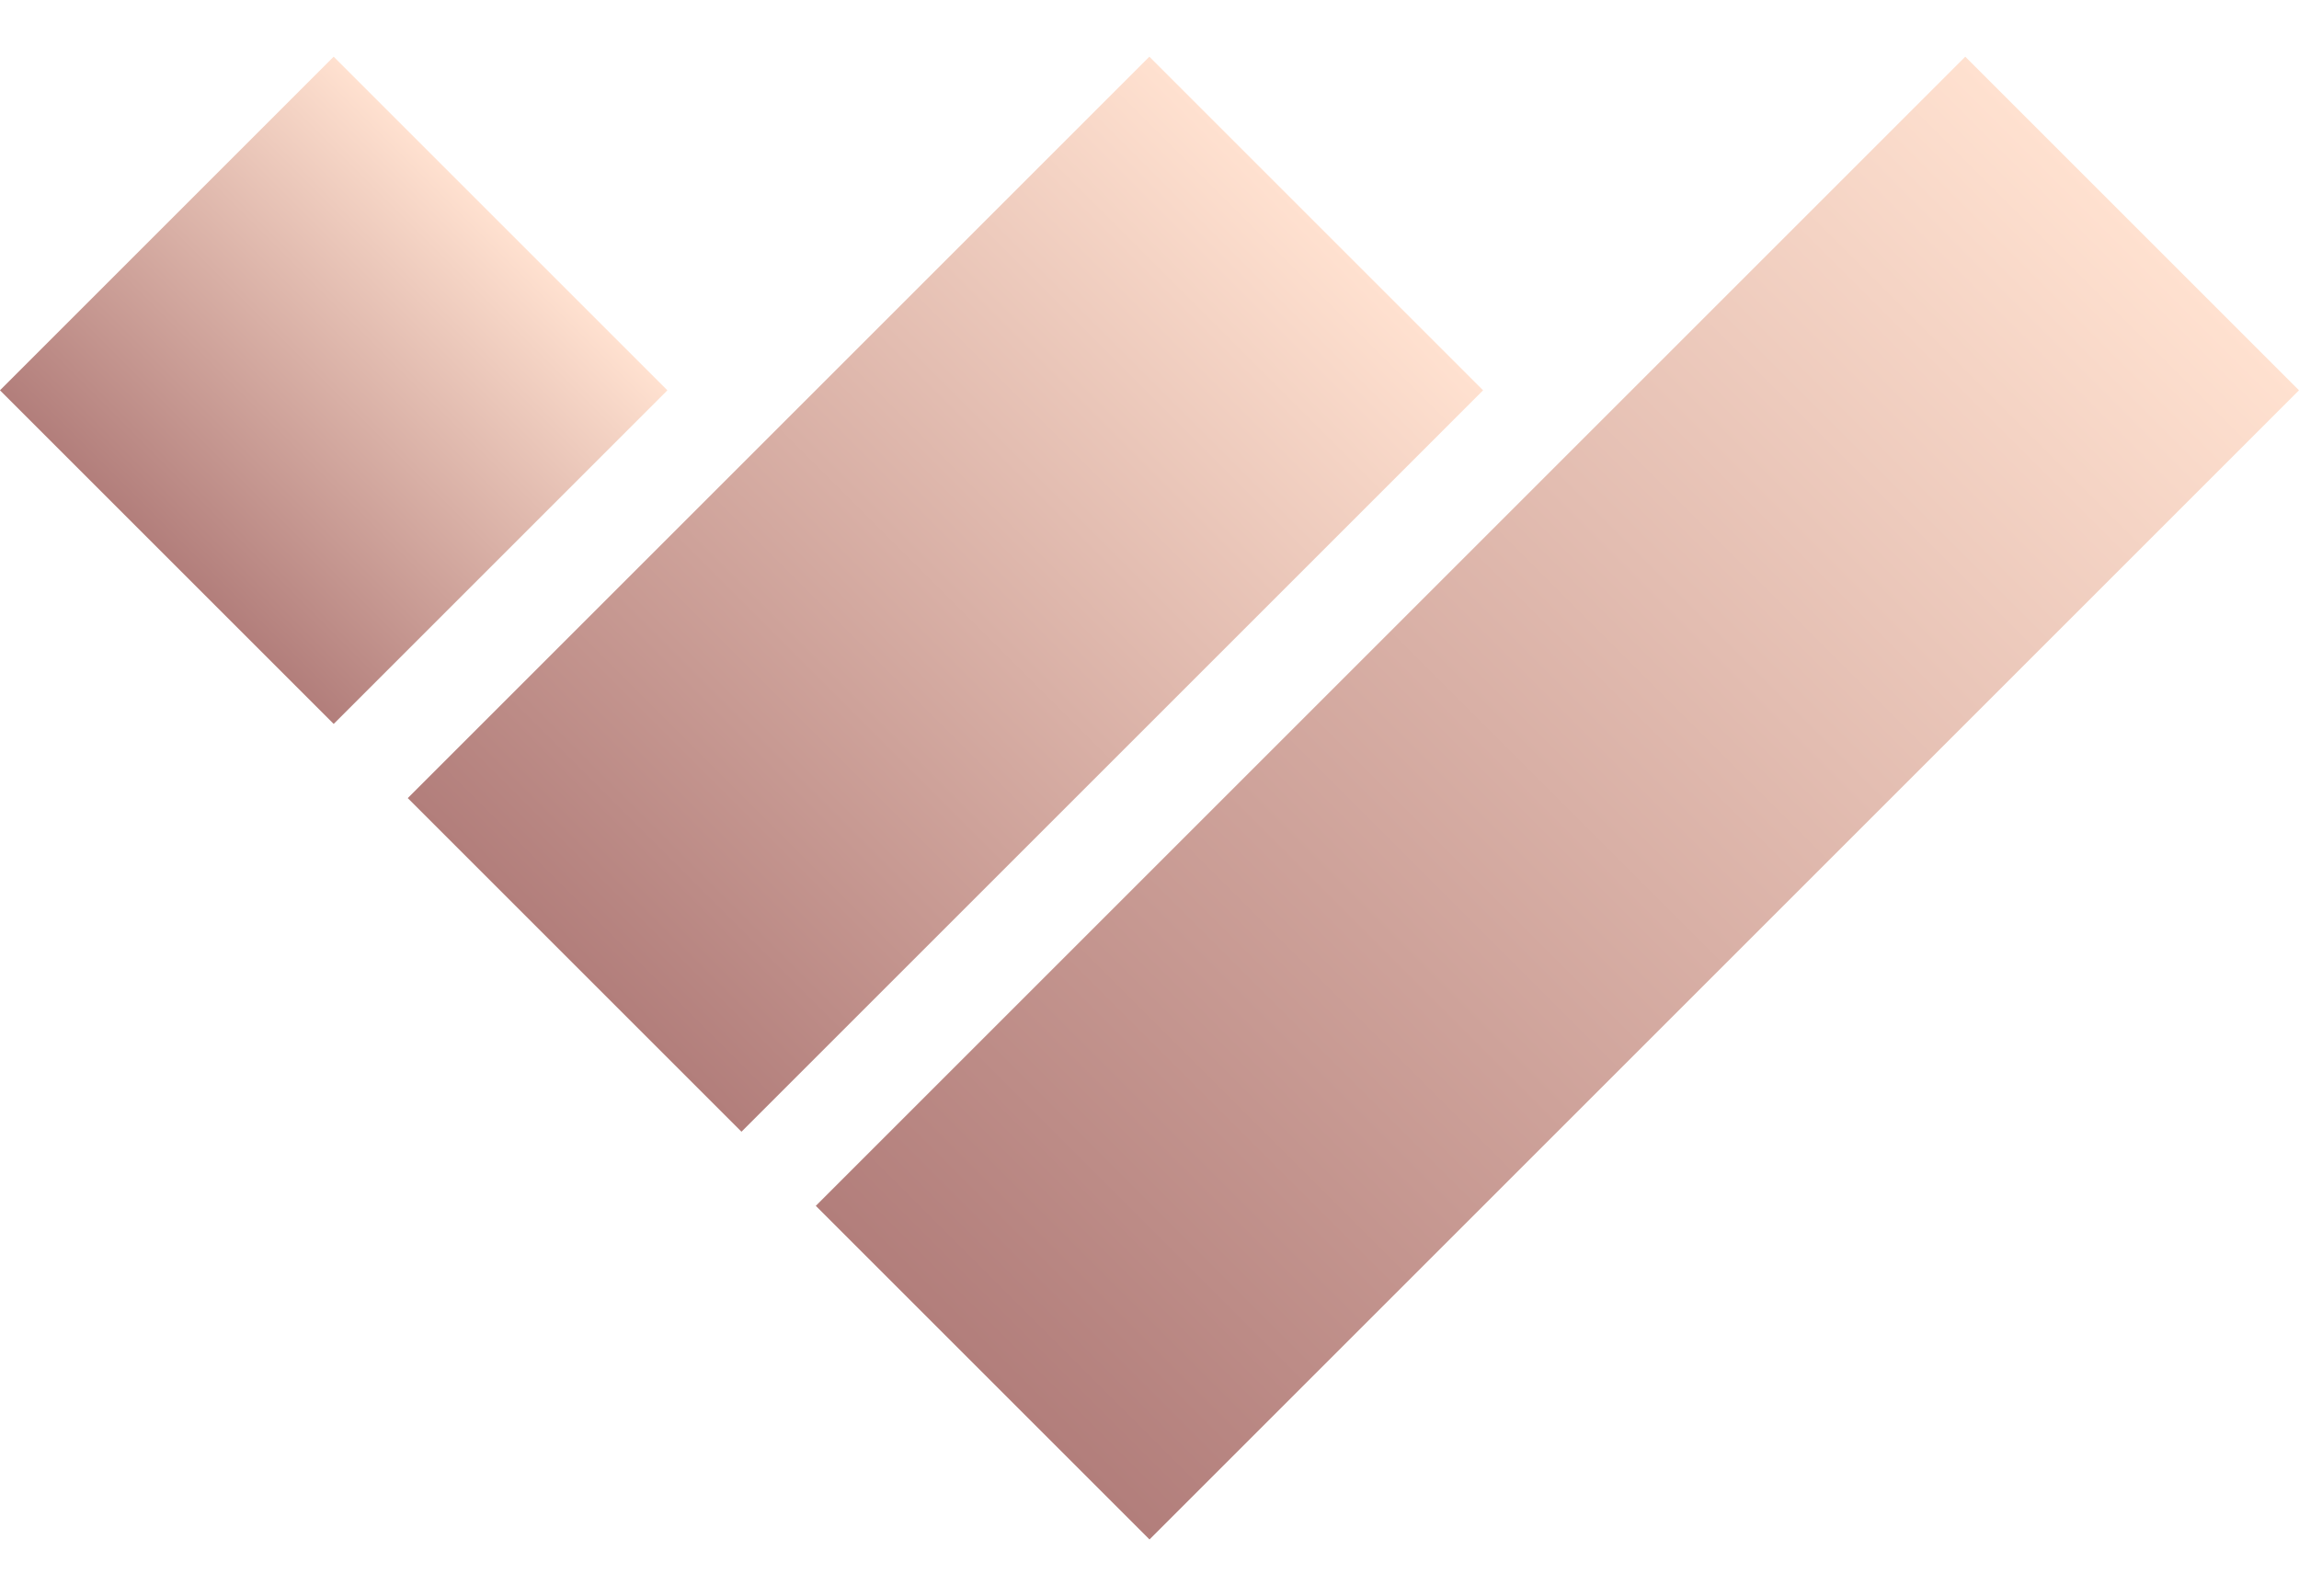
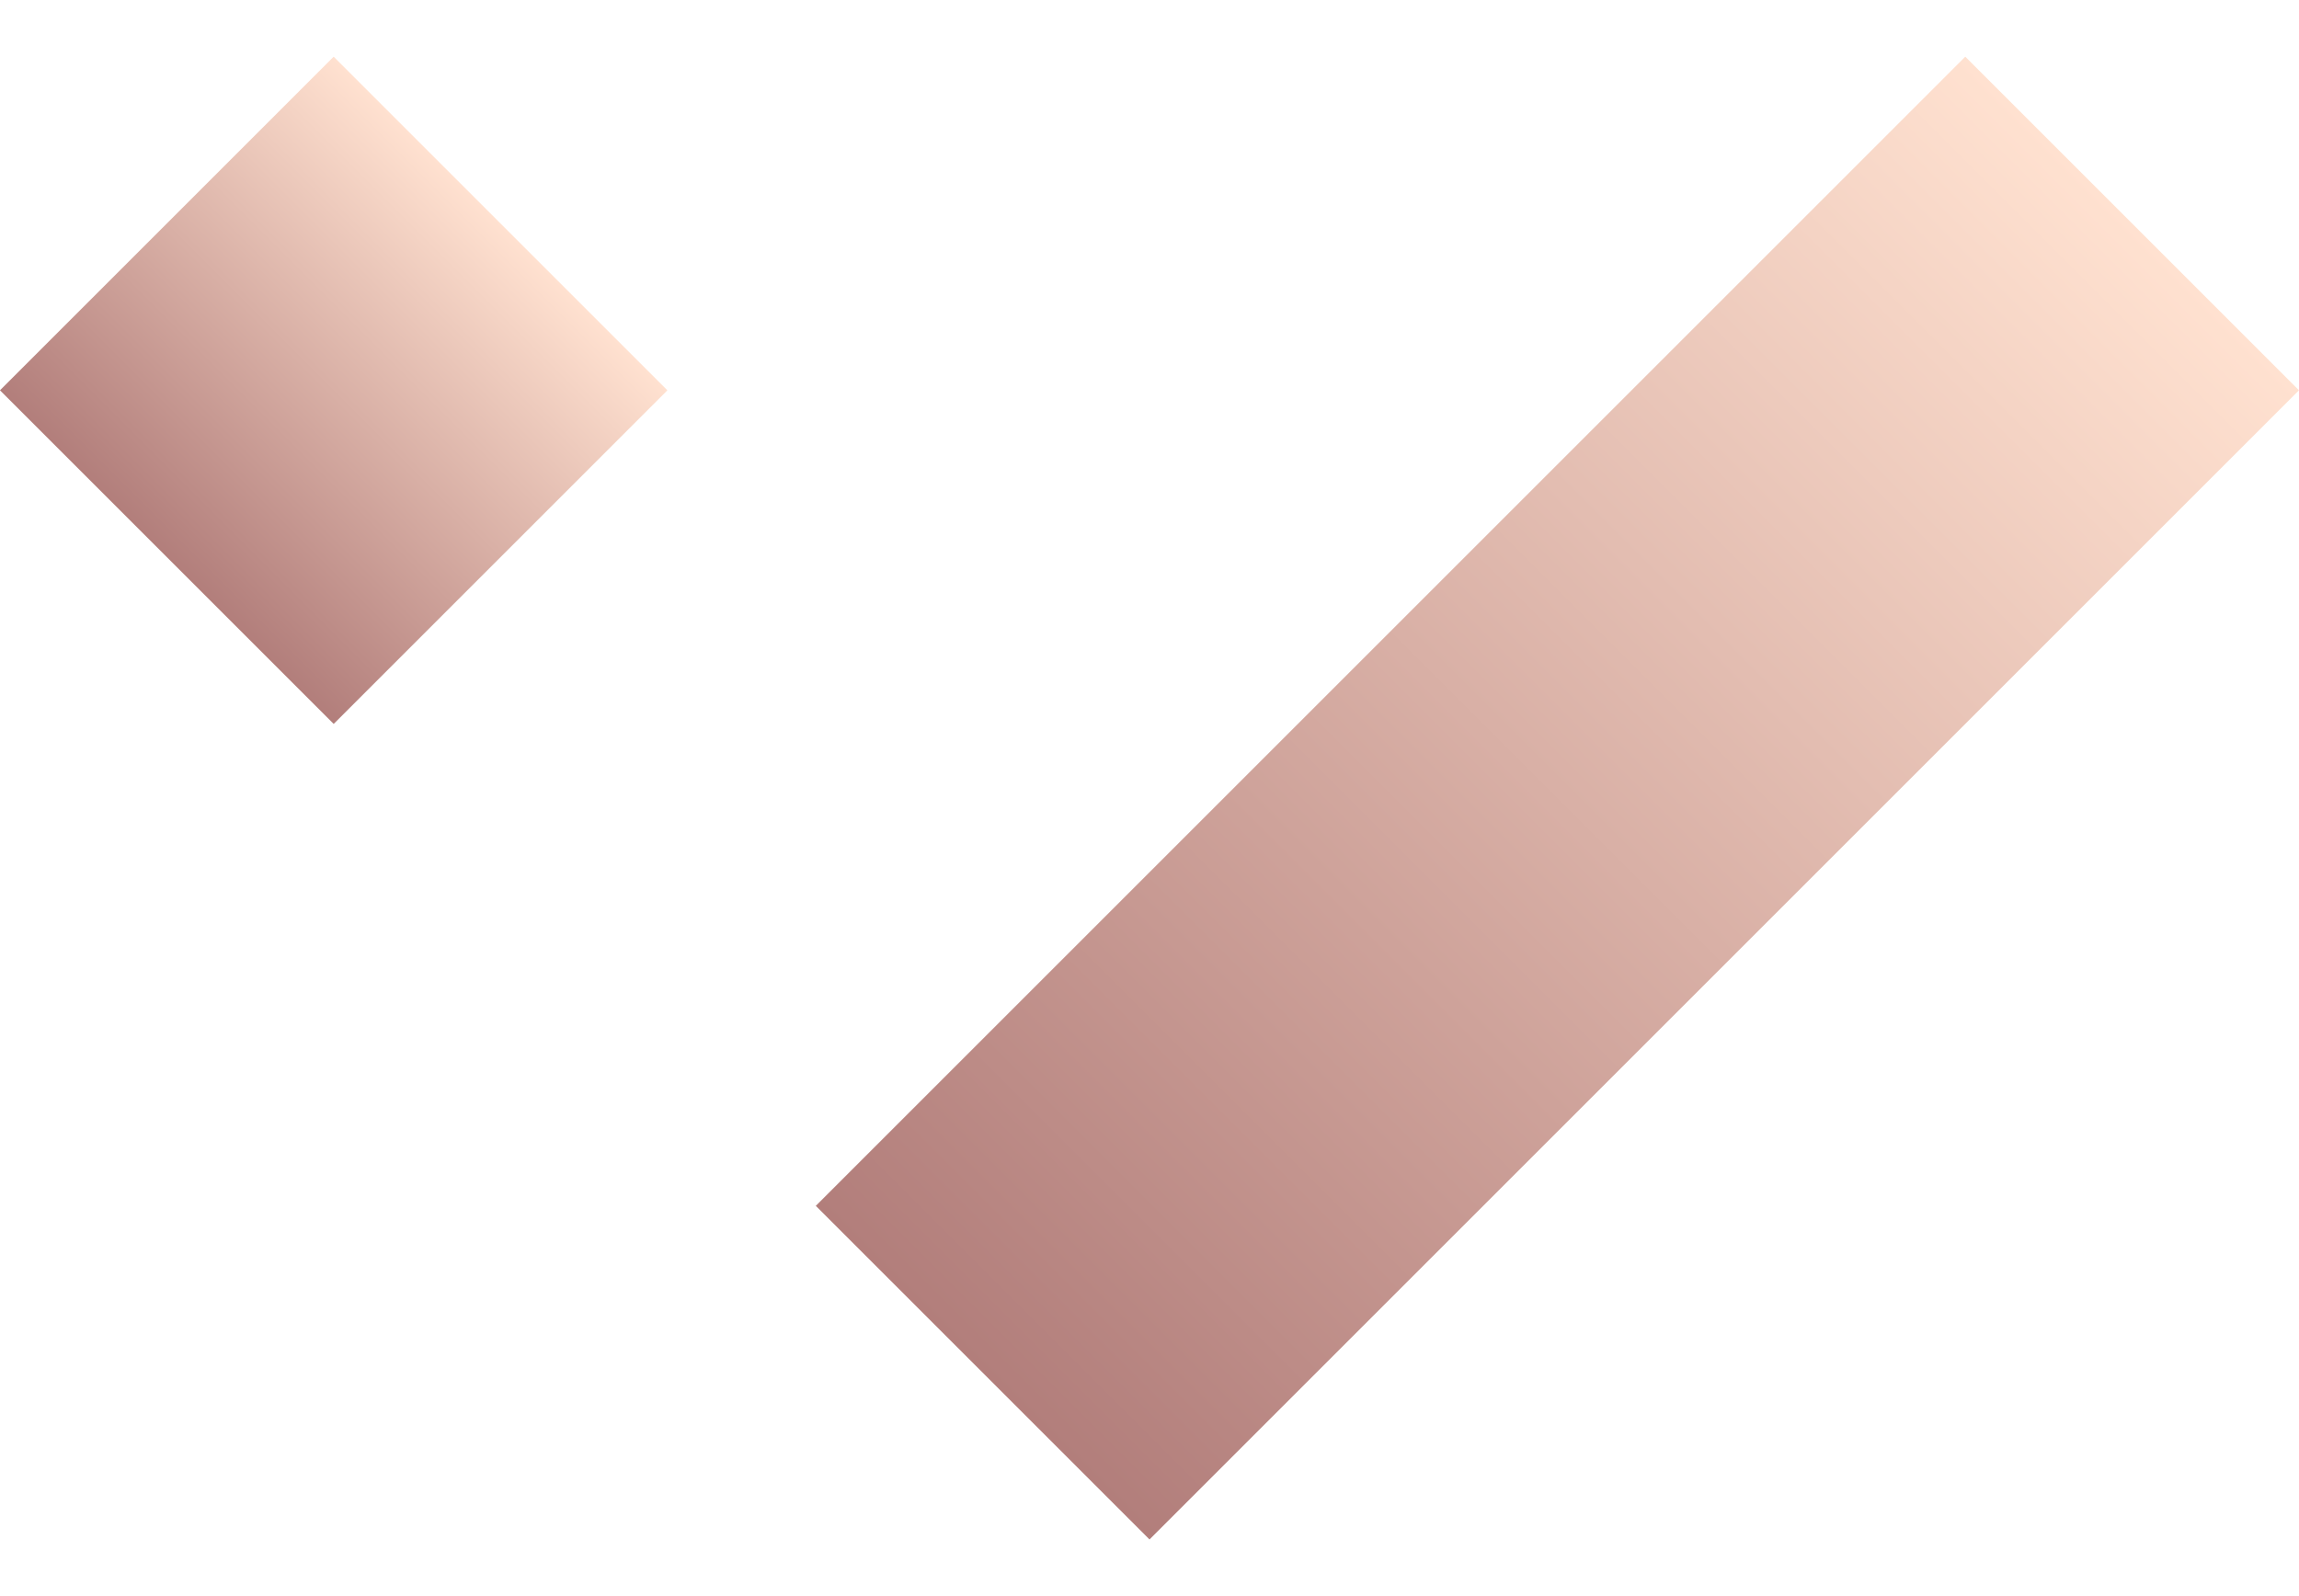
<svg xmlns="http://www.w3.org/2000/svg" width="36" height="25" viewBox="0 0 36 25" fill="none">
  <rect x="5.225" y="0.888" width="7.39" height="7.39" transform="rotate(45 5.225 0.888)" fill="url(#paint0_linear_6204_25408)" />
-   <rect x="17.998" y="0.888" width="7.39" height="16.423" transform="rotate(45 17.998 0.888)" fill="url(#paint1_linear_6204_25408)" />
  <rect x="30.774" y="0.888" width="7.39" height="25.455" transform="rotate(45 30.774 0.888)" fill="url(#paint2_linear_6204_25408)" />
  <defs>
    <linearGradient id="paint0_linear_6204_25408" x1="8.92" y1="0.888" x2="8.92" y2="8.278" gradientUnits="userSpaceOnUse">
      <stop stop-color="#FFE1D0" />
      <stop offset="1" stop-color="#B27E7B" />
    </linearGradient>
    <linearGradient id="paint1_linear_6204_25408" x1="21.694" y1="0.888" x2="21.694" y2="17.31" gradientUnits="userSpaceOnUse">
      <stop stop-color="#FFE1D0" />
      <stop offset="1" stop-color="#B27E7B" />
    </linearGradient>
    <linearGradient id="paint2_linear_6204_25408" x1="34.469" y1="0.888" x2="34.469" y2="26.343" gradientUnits="userSpaceOnUse">
      <stop stop-color="#FFE1D0" />
      <stop offset="1" stop-color="#B27E7B" />
    </linearGradient>
  </defs>
</svg>